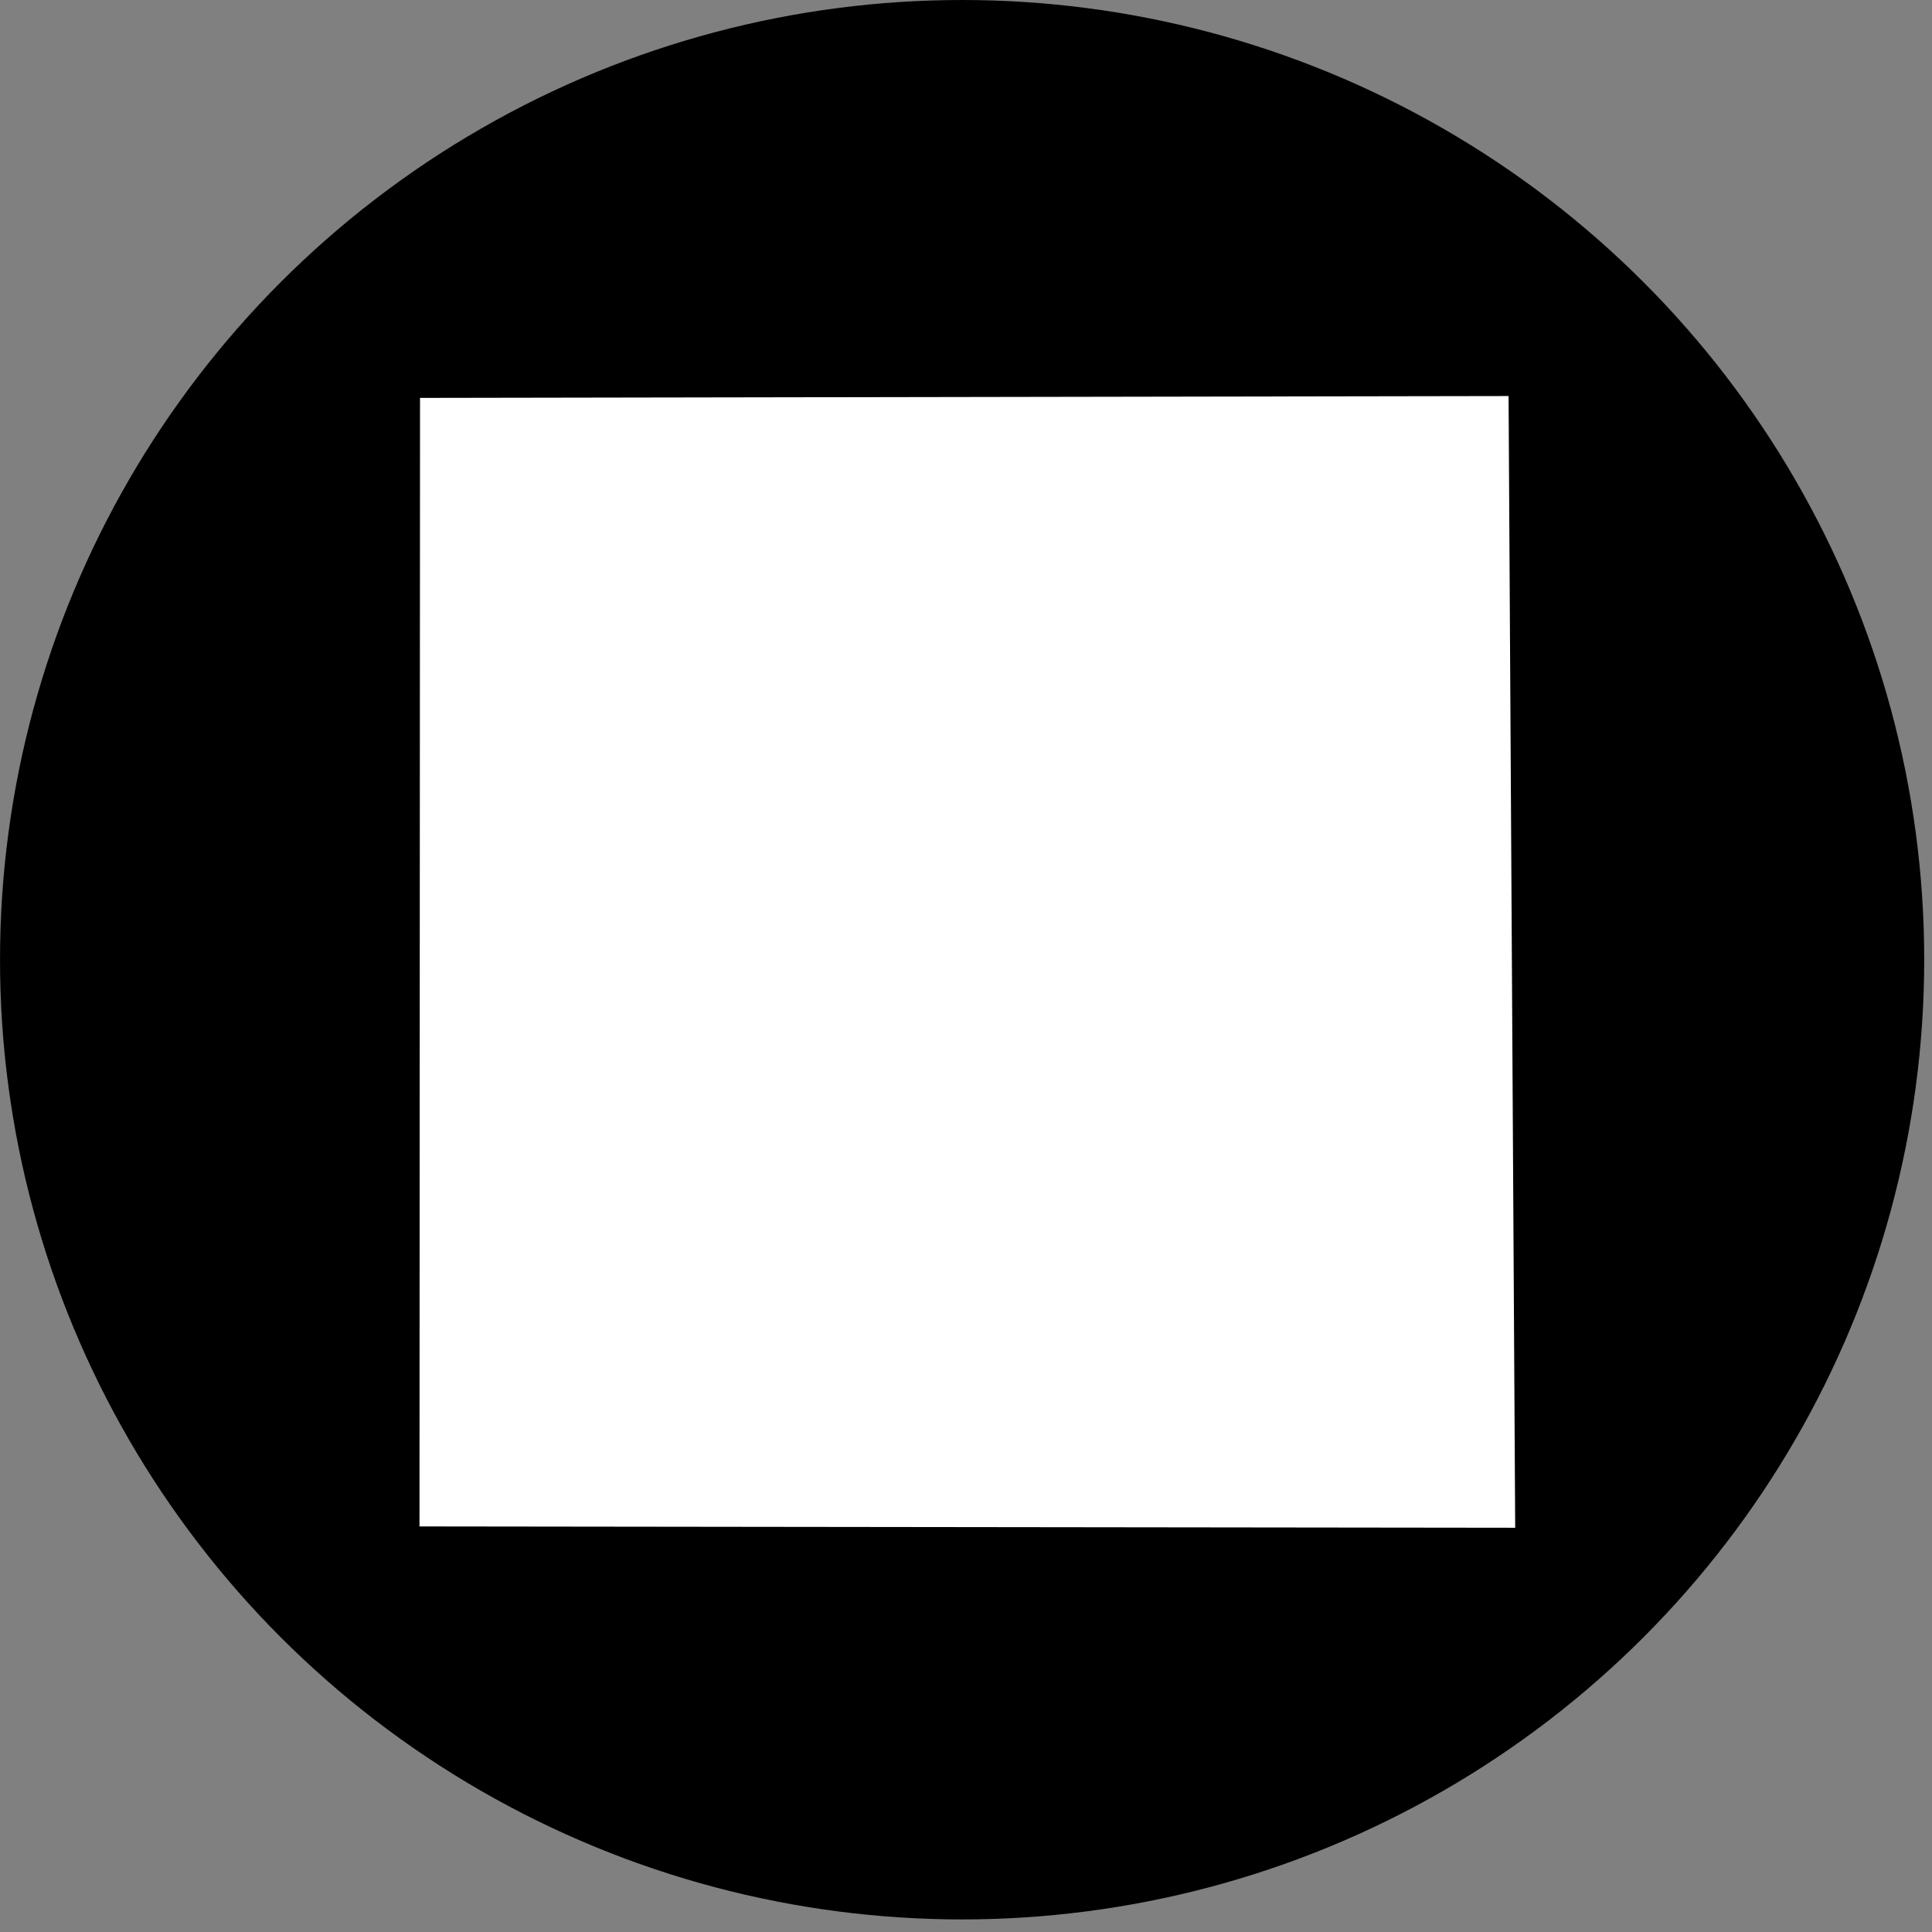
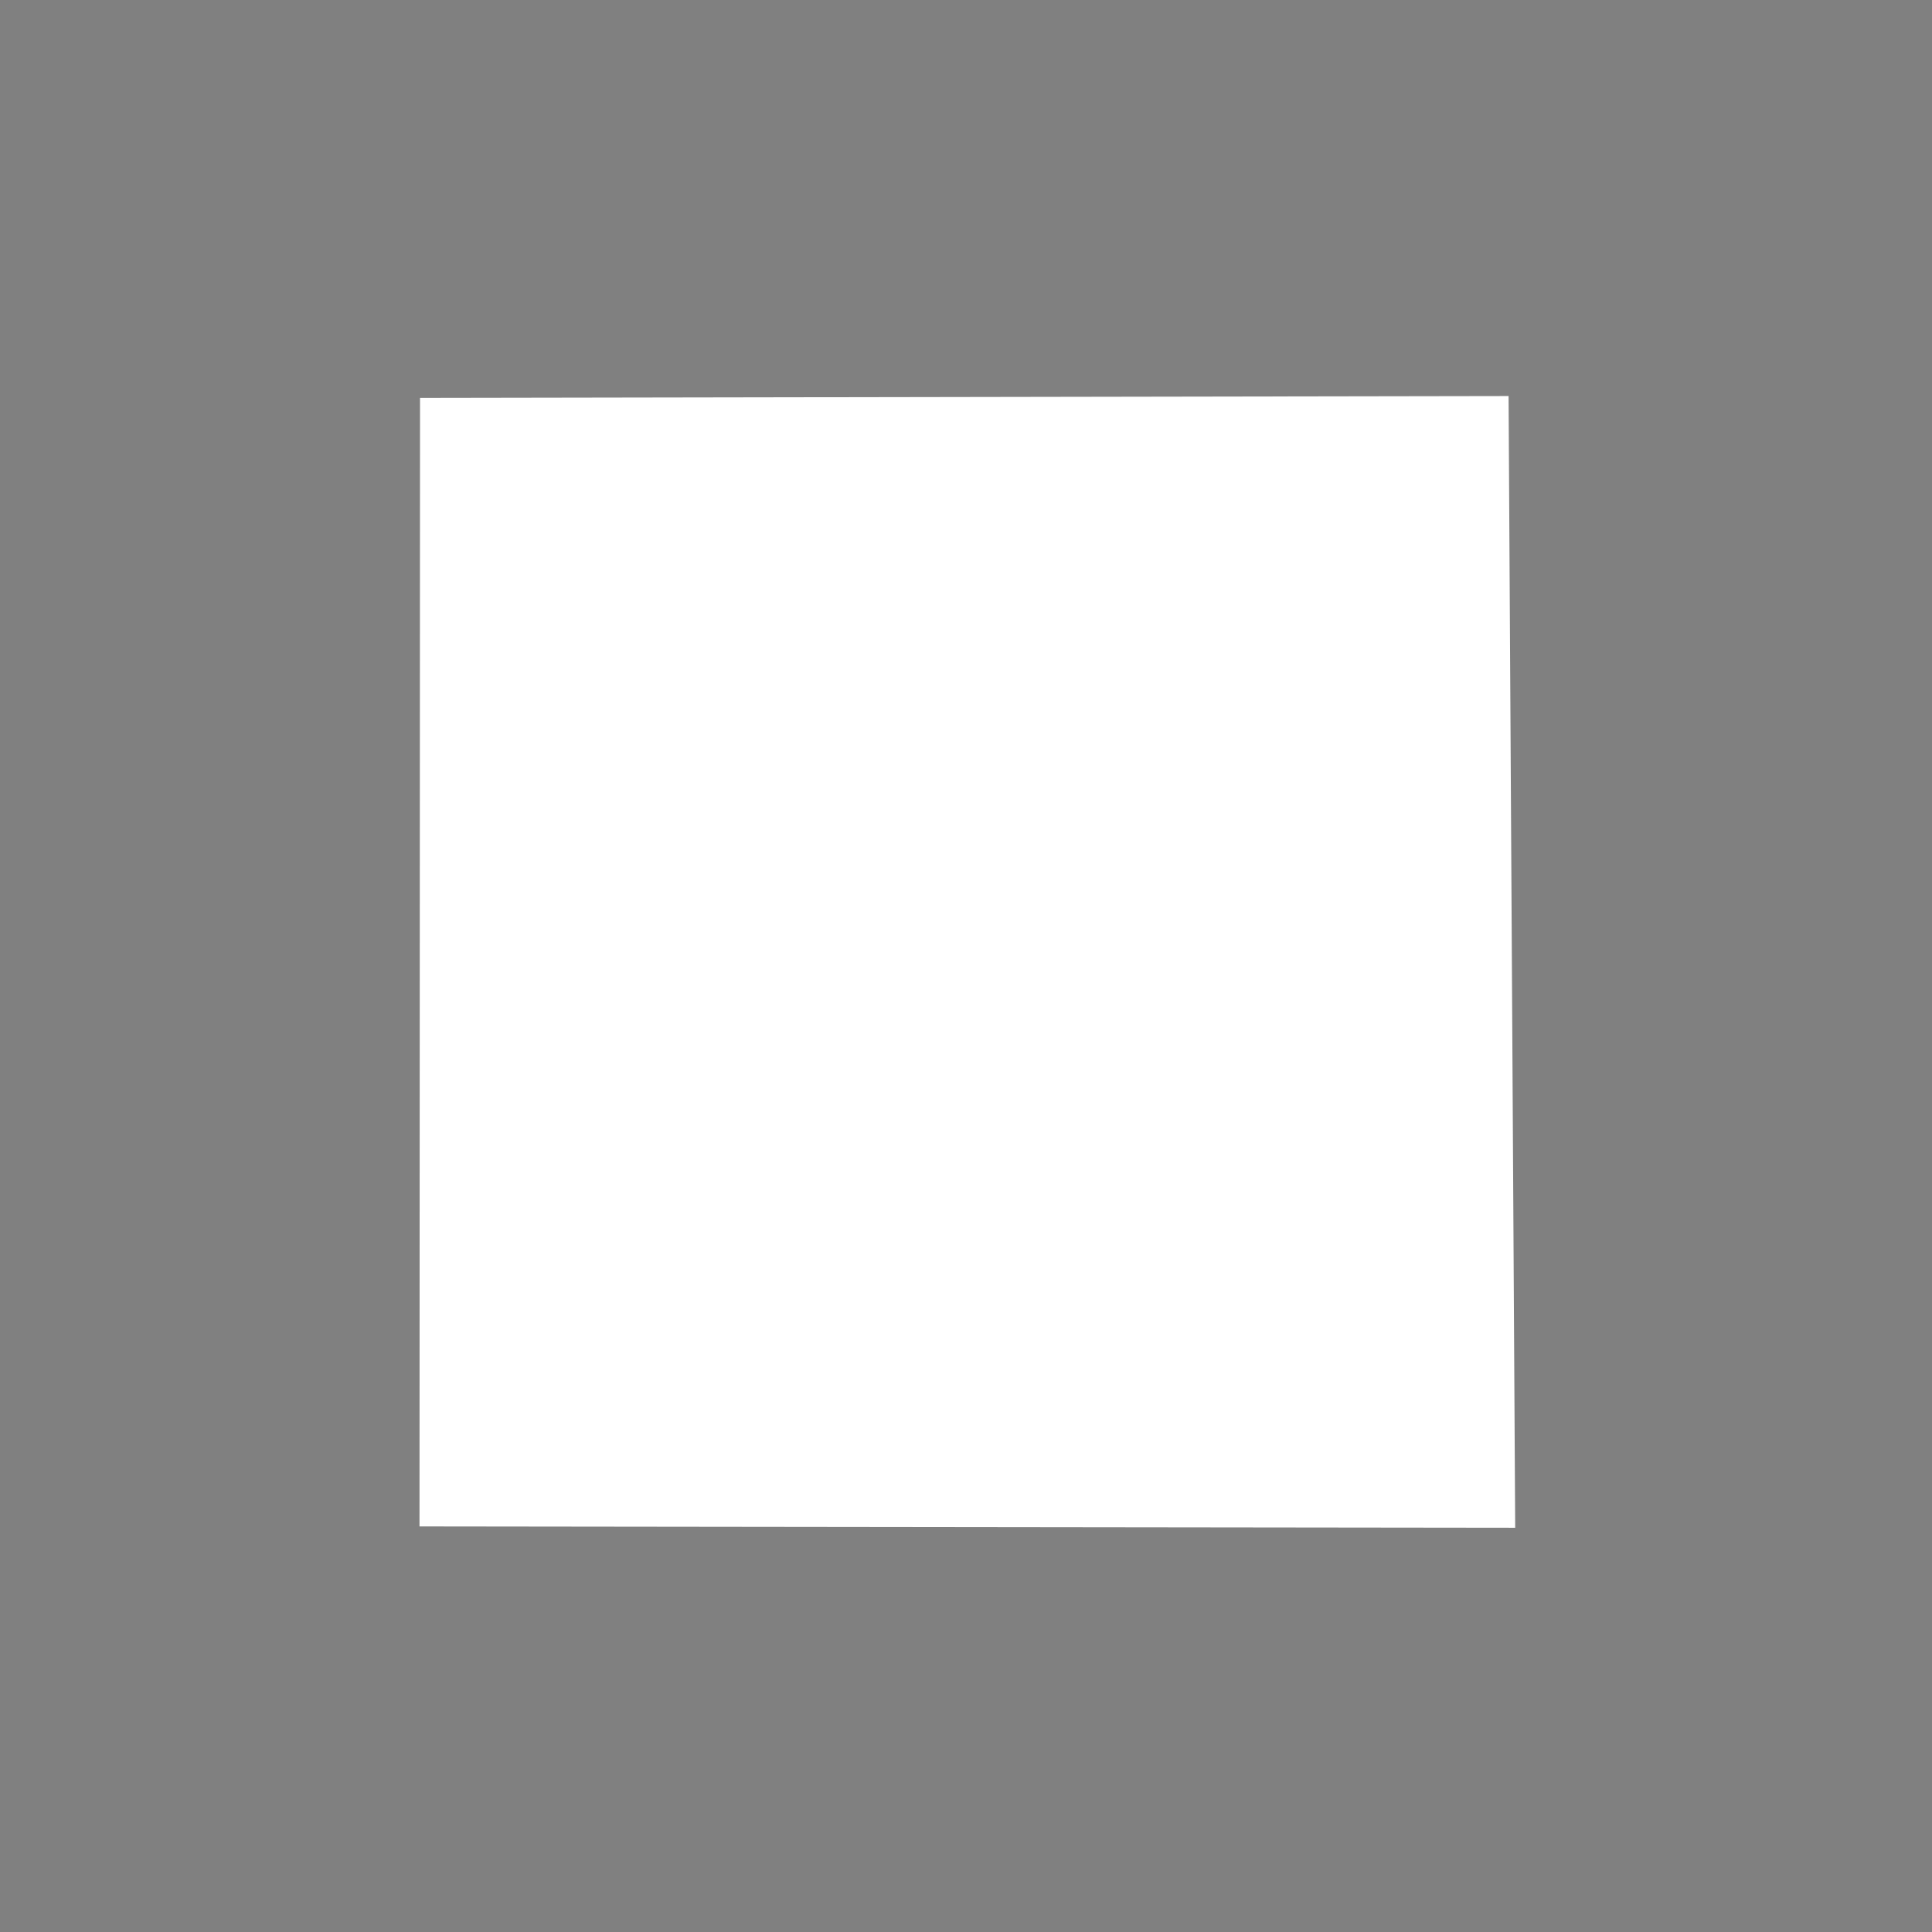
<svg xmlns="http://www.w3.org/2000/svg" xmlns:ns1="http://www.inkscape.org/namespaces/inkscape" xmlns:ns2="http://sodipodi.sourceforge.net/DTD/sodipodi-0.dtd" width="60" height="60" viewBox="0 0 15.875 15.875" version="1.1" id="svg1" ns1:version="1.3 (0e150ed6c4, 2023-07-21)" ns2:docname="stop.svg">
  <rect x="0" y="0" width="15.875" height="15.875" fill="#808080" stroke="none" />
  <ns2:namedview id="namedview1" pagecolor="#ffffff" bordercolor="#666666" borderopacity="1.0" ns1:showpageshadow="2" ns1:pageopacity="0.0" ns1:pagecheckerboard="0" ns1:deskcolor="#d1d1d1" ns1:document-units="mm" showgrid="true" ns1:zoom="6.0150393" ns1:cx="24.189368" ns1:cy="48.212486" ns1:window-width="1920" ns1:window-height="1111" ns1:window-x="-9" ns1:window-y="-9" ns1:window-maximized="1" ns1:current-layer="layer1">
    <ns1:grid id="grid1" units="px" originx="-215.097" originy="-225.055" spacingx="0.265" spacingy="0.265" empcolor="#0099e5" empopacity="0.302" color="#0099e5" opacity="0.149" empspacing="5" dotted="false" gridanglex="30" gridanglez="30" visible="true" />
  </ns2:namedview>
  <defs id="defs1" />
  <g ns1:label="Vrstva 1" ns1:groupmode="layer" id="layer1" transform="translate(-56.911,-59.546)">
    <g id="g1" transform="matrix(1.088,0,0,1.088,-5.008,-5.24)">
-       <ellipse style="fill:#000000;stroke:#ffffff;stroke-width:0;stroke-linecap:square;stroke-dasharray:none" id="path1" cx="64.177" cy="66.794" rx="7.266" ry="7.248" />
      <path id="rect1" style="fill:#ffffff;stroke:#ffffff;stroke-width:0;stroke-linecap:square" d="m 60.083,62.551 8.221,-0.014 0.05,8.547 -8.275,-0.01 z" ns2:nodetypes="ccccc" />
    </g>
  </g>
</svg>